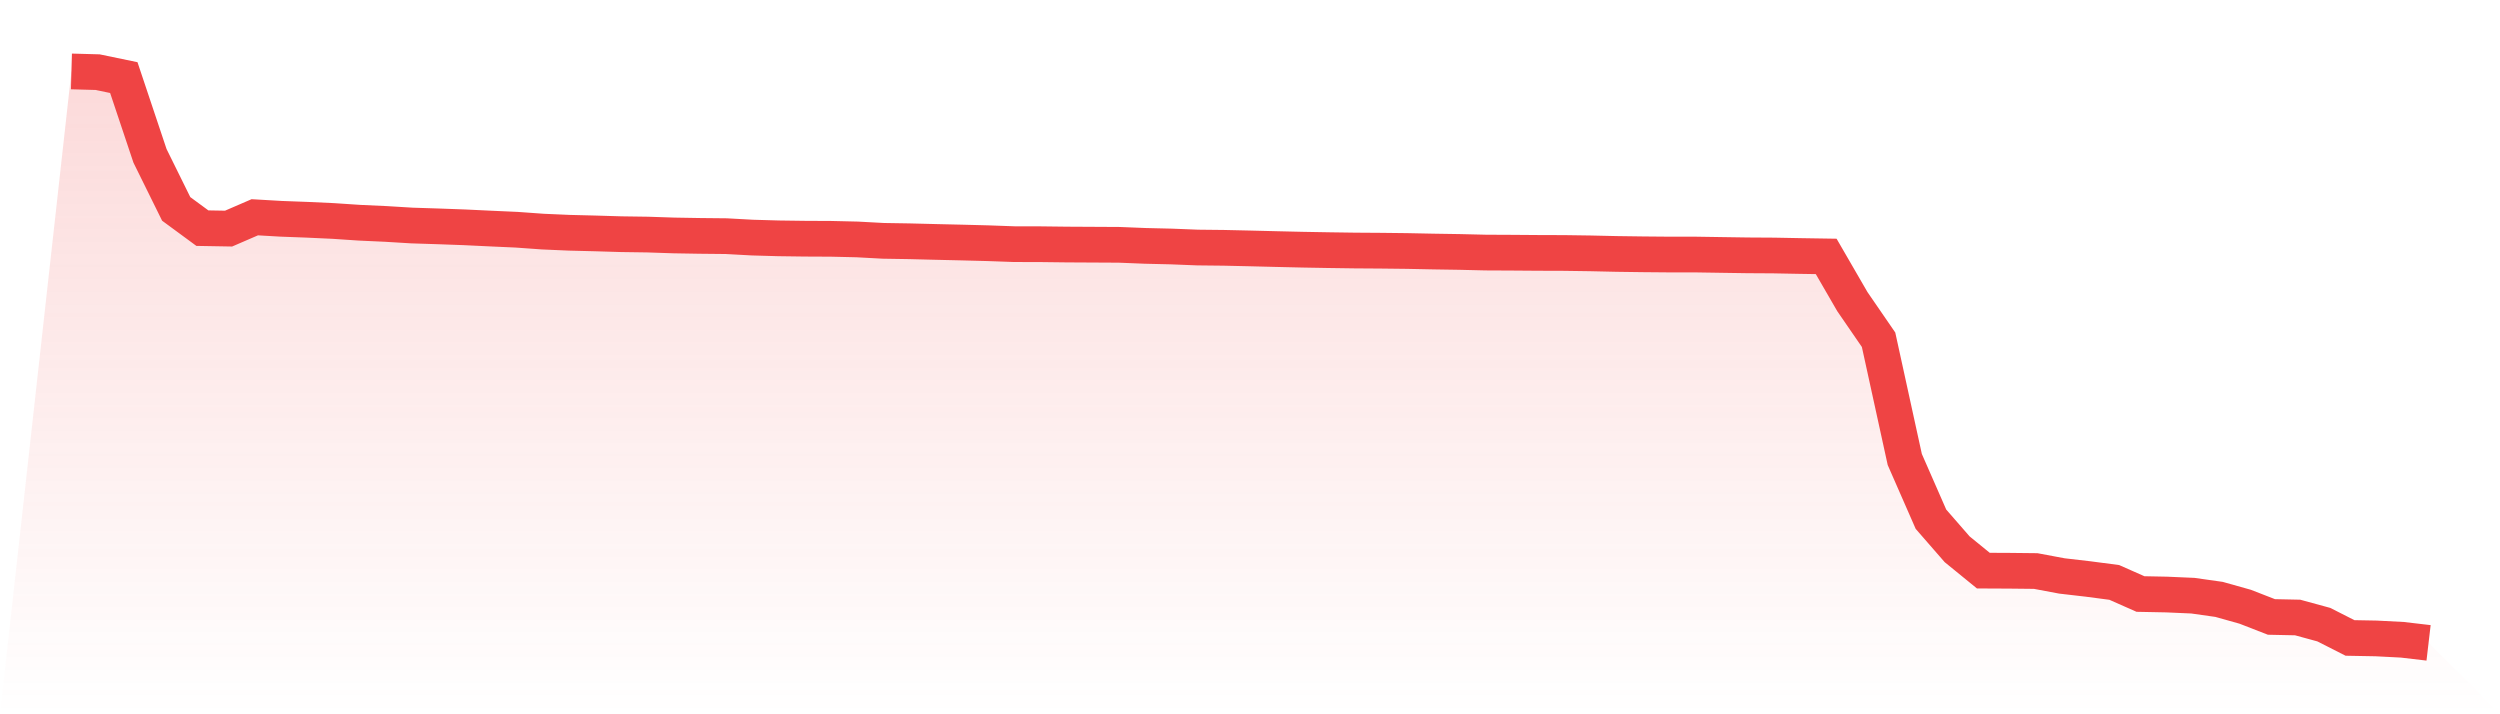
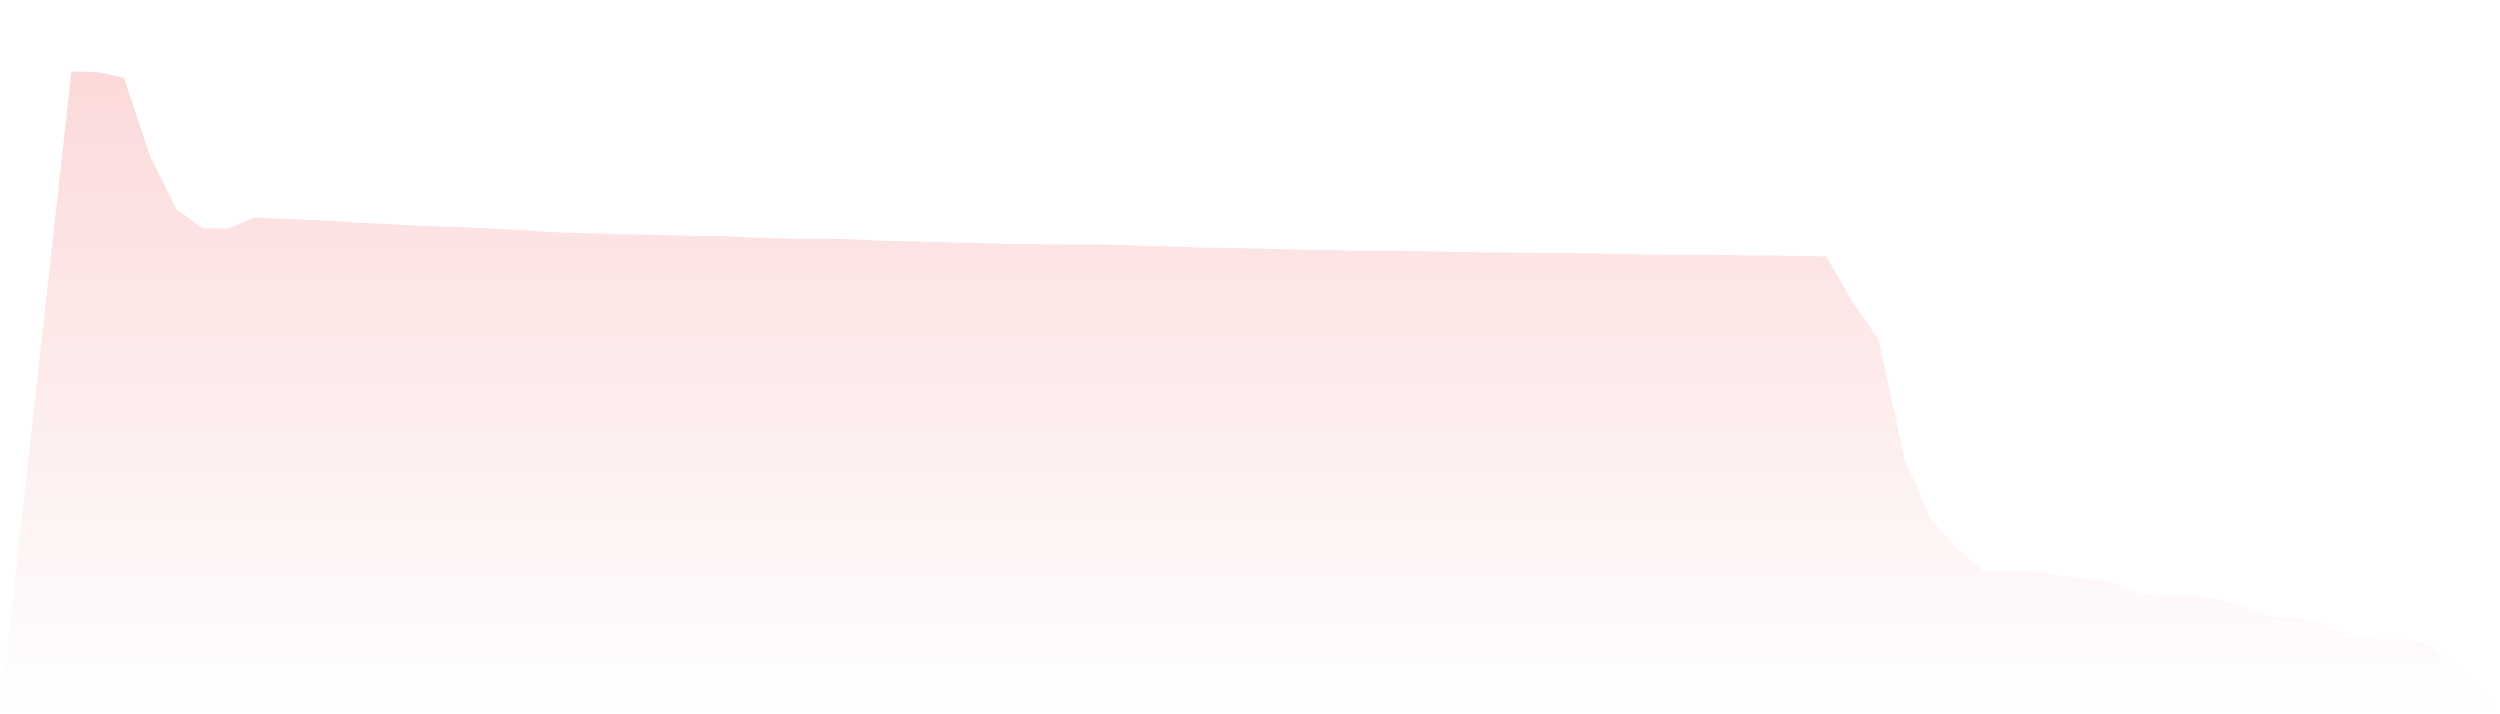
<svg xmlns="http://www.w3.org/2000/svg" viewBox="0 0 140 40">
  <defs>
    <linearGradient id="gradient" x1="0" x2="0" y1="0" y2="1">
      <stop offset="0%" stop-color="#ef4444" stop-opacity="0.2" />
      <stop offset="100%" stop-color="#ef4444" stop-opacity="0" />
    </linearGradient>
  </defs>
  <path d="M4,4 L4,4 L5.467,4.041 L6.933,4.345 L8.4,8.727 L9.867,11.698 L11.333,12.776 L12.8,12.802 L14.267,12.167 L15.733,12.252 L17.2,12.307 L18.667,12.375 L20.133,12.473 L21.6,12.54 L23.067,12.629 L24.533,12.676 L26,12.729 L27.467,12.799 L28.933,12.865 L30.4,12.97 L31.867,13.034 L33.333,13.071 L34.8,13.115 L36.267,13.136 L37.733,13.185 L39.2,13.21 L40.667,13.225 L42.133,13.305 L43.6,13.347 L45.067,13.367 L46.533,13.374 L48,13.408 L49.467,13.487 L50.933,13.511 L52.4,13.548 L53.867,13.582 L55.333,13.62 L56.8,13.673 L58.267,13.676 L59.733,13.694 L61.2,13.702 L62.667,13.71 L64.133,13.769 L65.6,13.804 L67.067,13.862 L68.533,13.878 L70,13.911 L71.467,13.948 L72.933,13.982 L74.4,14.008 L75.867,14.029 L77.333,14.039 L78.8,14.056 L80.267,14.086 L81.733,14.109 L83.2,14.144 L84.667,14.151 L86.133,14.162 L87.6,14.167 L89.067,14.188 L90.533,14.221 L92,14.241 L93.467,14.254 L94.933,14.254 L96.4,14.277 L97.867,14.299 L99.333,14.308 L100.8,14.336 L102.267,14.359 L103.733,16.892 L105.2,19.026 L106.667,25.731 L108.133,29.075 L109.6,30.759 L111.067,31.955 L112.533,31.962 L114,31.978 L115.467,32.253 L116.933,32.423 L118.4,32.616 L119.867,33.265 L121.333,33.294 L122.8,33.358 L124.267,33.566 L125.733,33.978 L127.2,34.549 L128.667,34.58 L130.133,34.98 L131.6,35.725 L133.067,35.752 L134.533,35.828 L136,36 L140,40 L0,40 z" fill="url(#gradient)" />
-   <path d="M4,4 L4,4 L5.467,4.041 L6.933,4.345 L8.4,8.727 L9.867,11.698 L11.333,12.776 L12.8,12.802 L14.267,12.167 L15.733,12.252 L17.2,12.307 L18.667,12.375 L20.133,12.473 L21.6,12.54 L23.067,12.629 L24.533,12.676 L26,12.729 L27.467,12.799 L28.933,12.865 L30.4,12.97 L31.867,13.034 L33.333,13.071 L34.8,13.115 L36.267,13.136 L37.733,13.185 L39.2,13.21 L40.667,13.225 L42.133,13.305 L43.6,13.347 L45.067,13.367 L46.533,13.374 L48,13.408 L49.467,13.487 L50.933,13.511 L52.4,13.548 L53.867,13.582 L55.333,13.62 L56.8,13.673 L58.267,13.676 L59.733,13.694 L61.2,13.702 L62.667,13.71 L64.133,13.769 L65.6,13.804 L67.067,13.862 L68.533,13.878 L70,13.911 L71.467,13.948 L72.933,13.982 L74.4,14.008 L75.867,14.029 L77.333,14.039 L78.8,14.056 L80.267,14.086 L81.733,14.109 L83.2,14.144 L84.667,14.151 L86.133,14.162 L87.6,14.167 L89.067,14.188 L90.533,14.221 L92,14.241 L93.467,14.254 L94.933,14.254 L96.4,14.277 L97.867,14.299 L99.333,14.308 L100.8,14.336 L102.267,14.359 L103.733,16.892 L105.2,19.026 L106.667,25.731 L108.133,29.075 L109.6,30.759 L111.067,31.955 L112.533,31.962 L114,31.978 L115.467,32.253 L116.933,32.423 L118.4,32.616 L119.867,33.265 L121.333,33.294 L122.8,33.358 L124.267,33.566 L125.733,33.978 L127.2,34.549 L128.667,34.58 L130.133,34.98 L131.6,35.725 L133.067,35.752 L134.533,35.828 L136,36" fill="none" stroke="#ef4444" stroke-width="2" />
</svg>